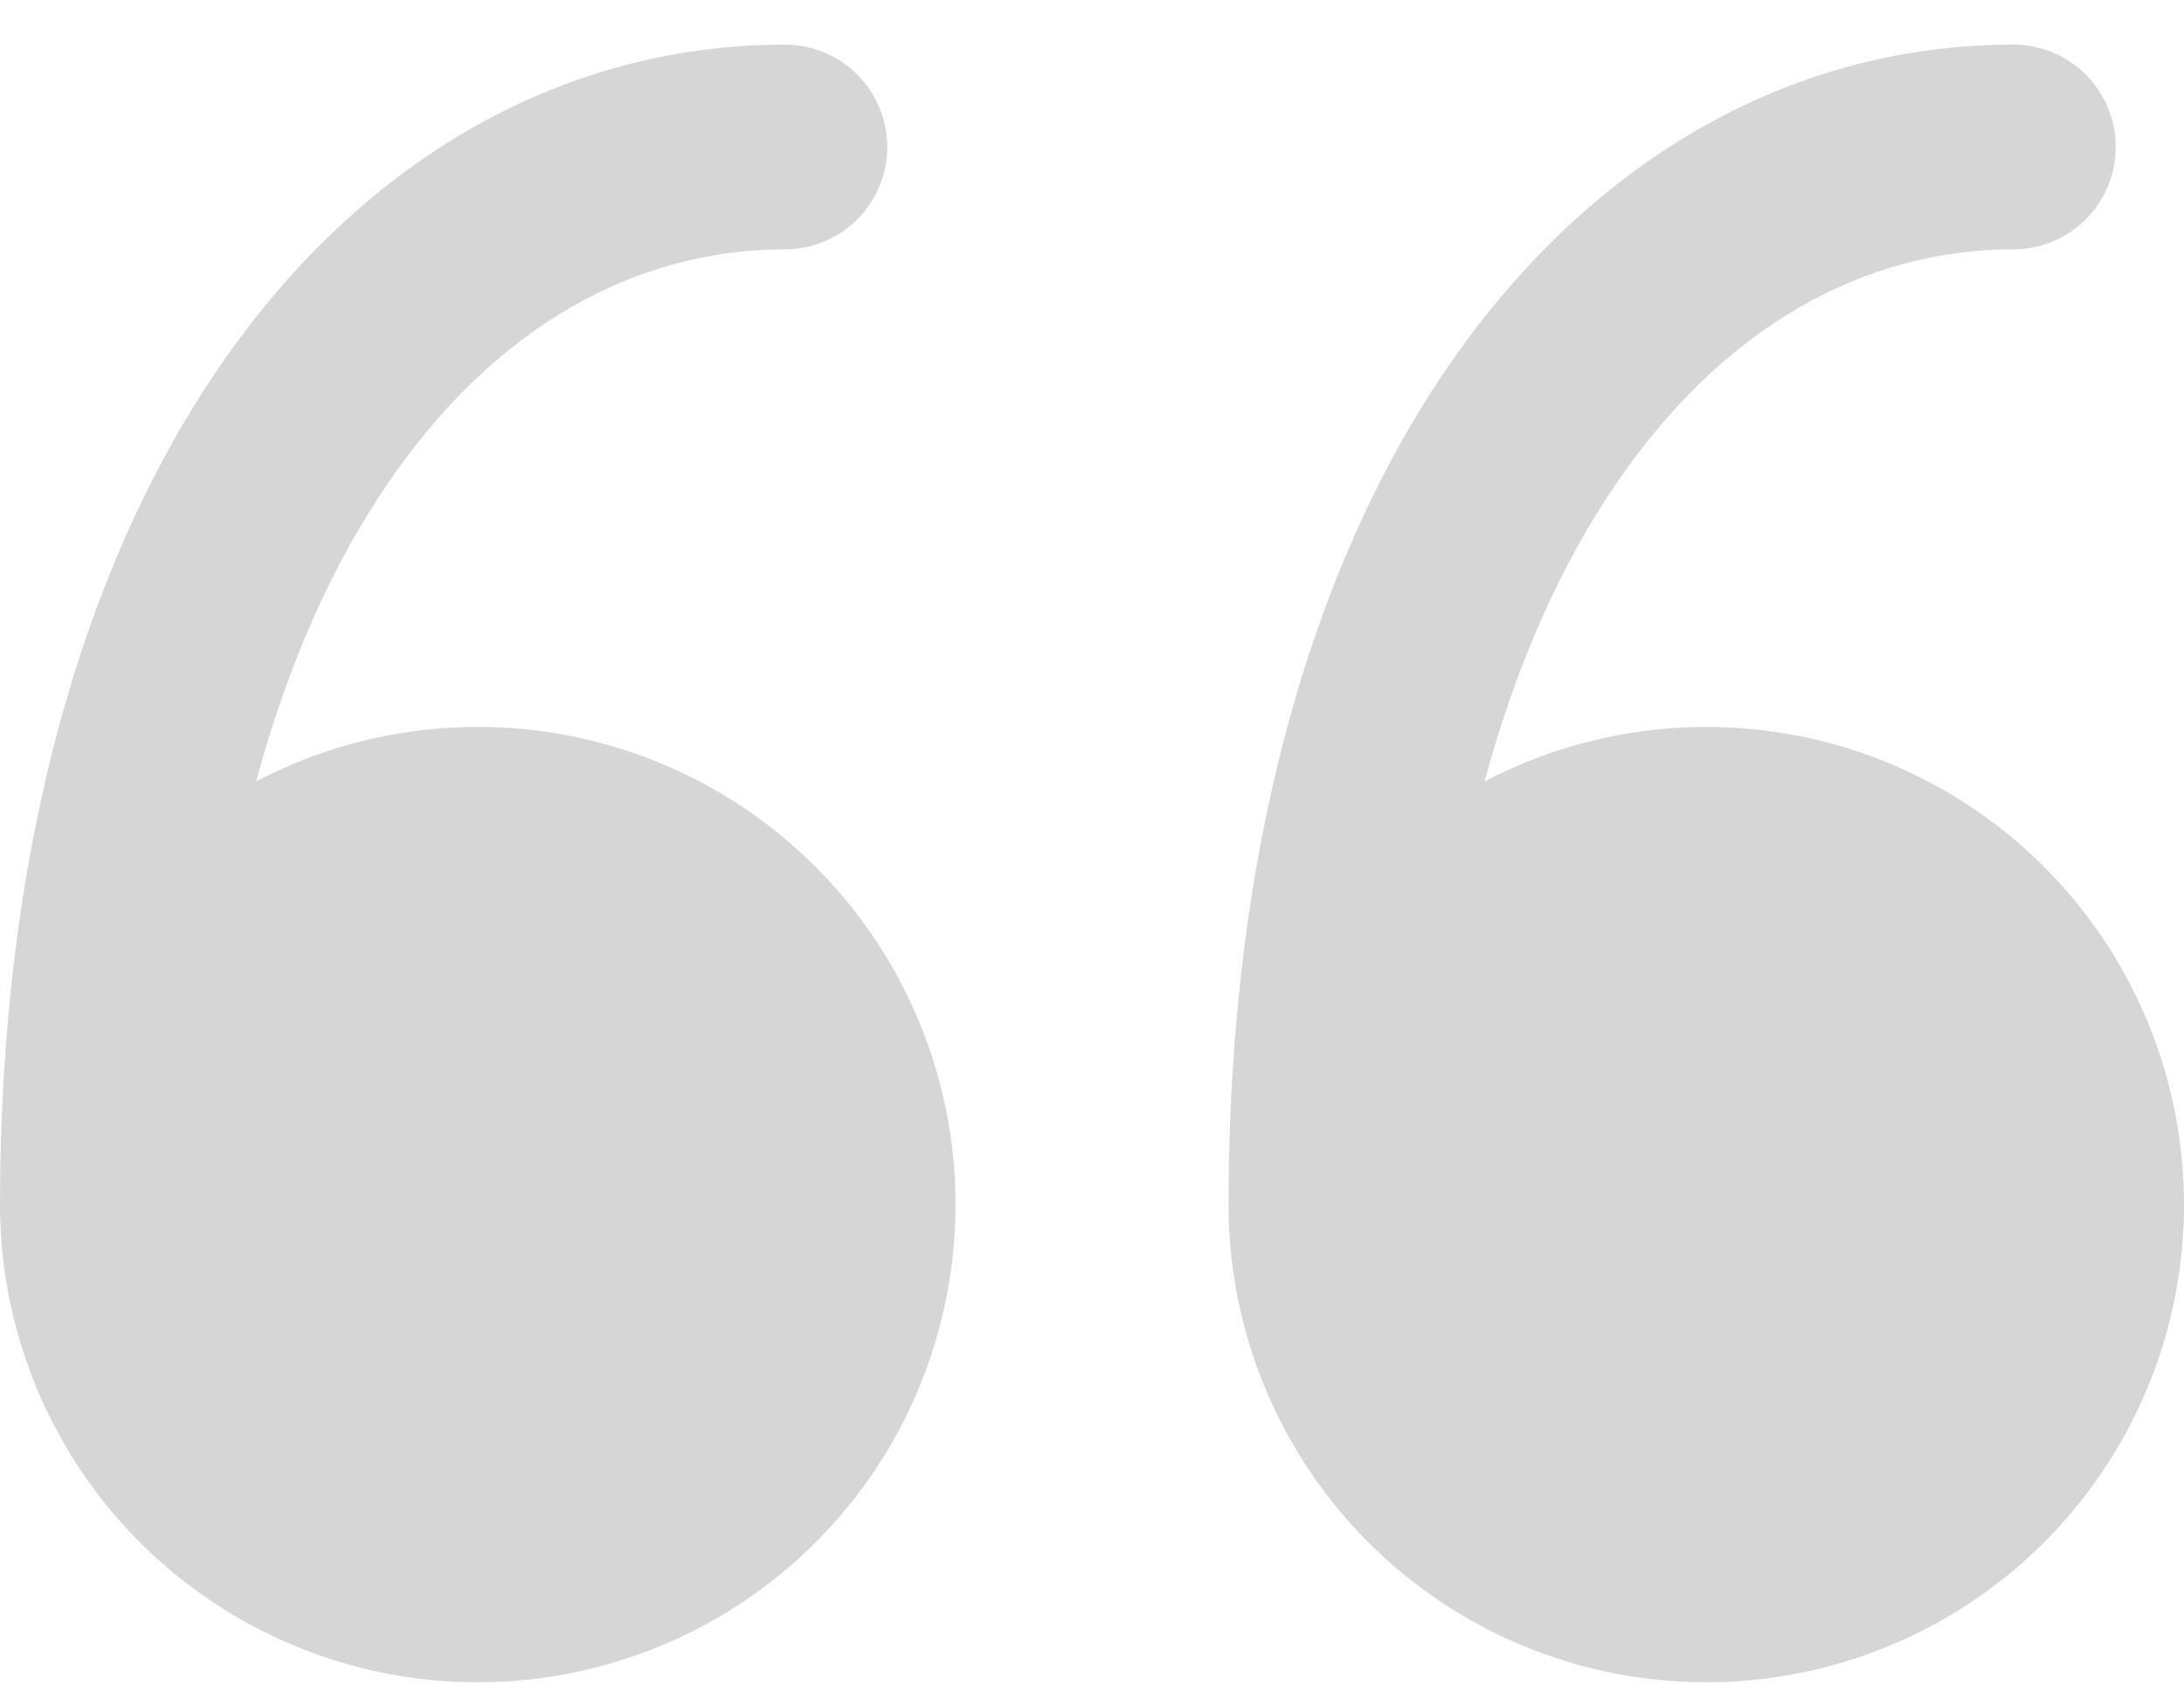
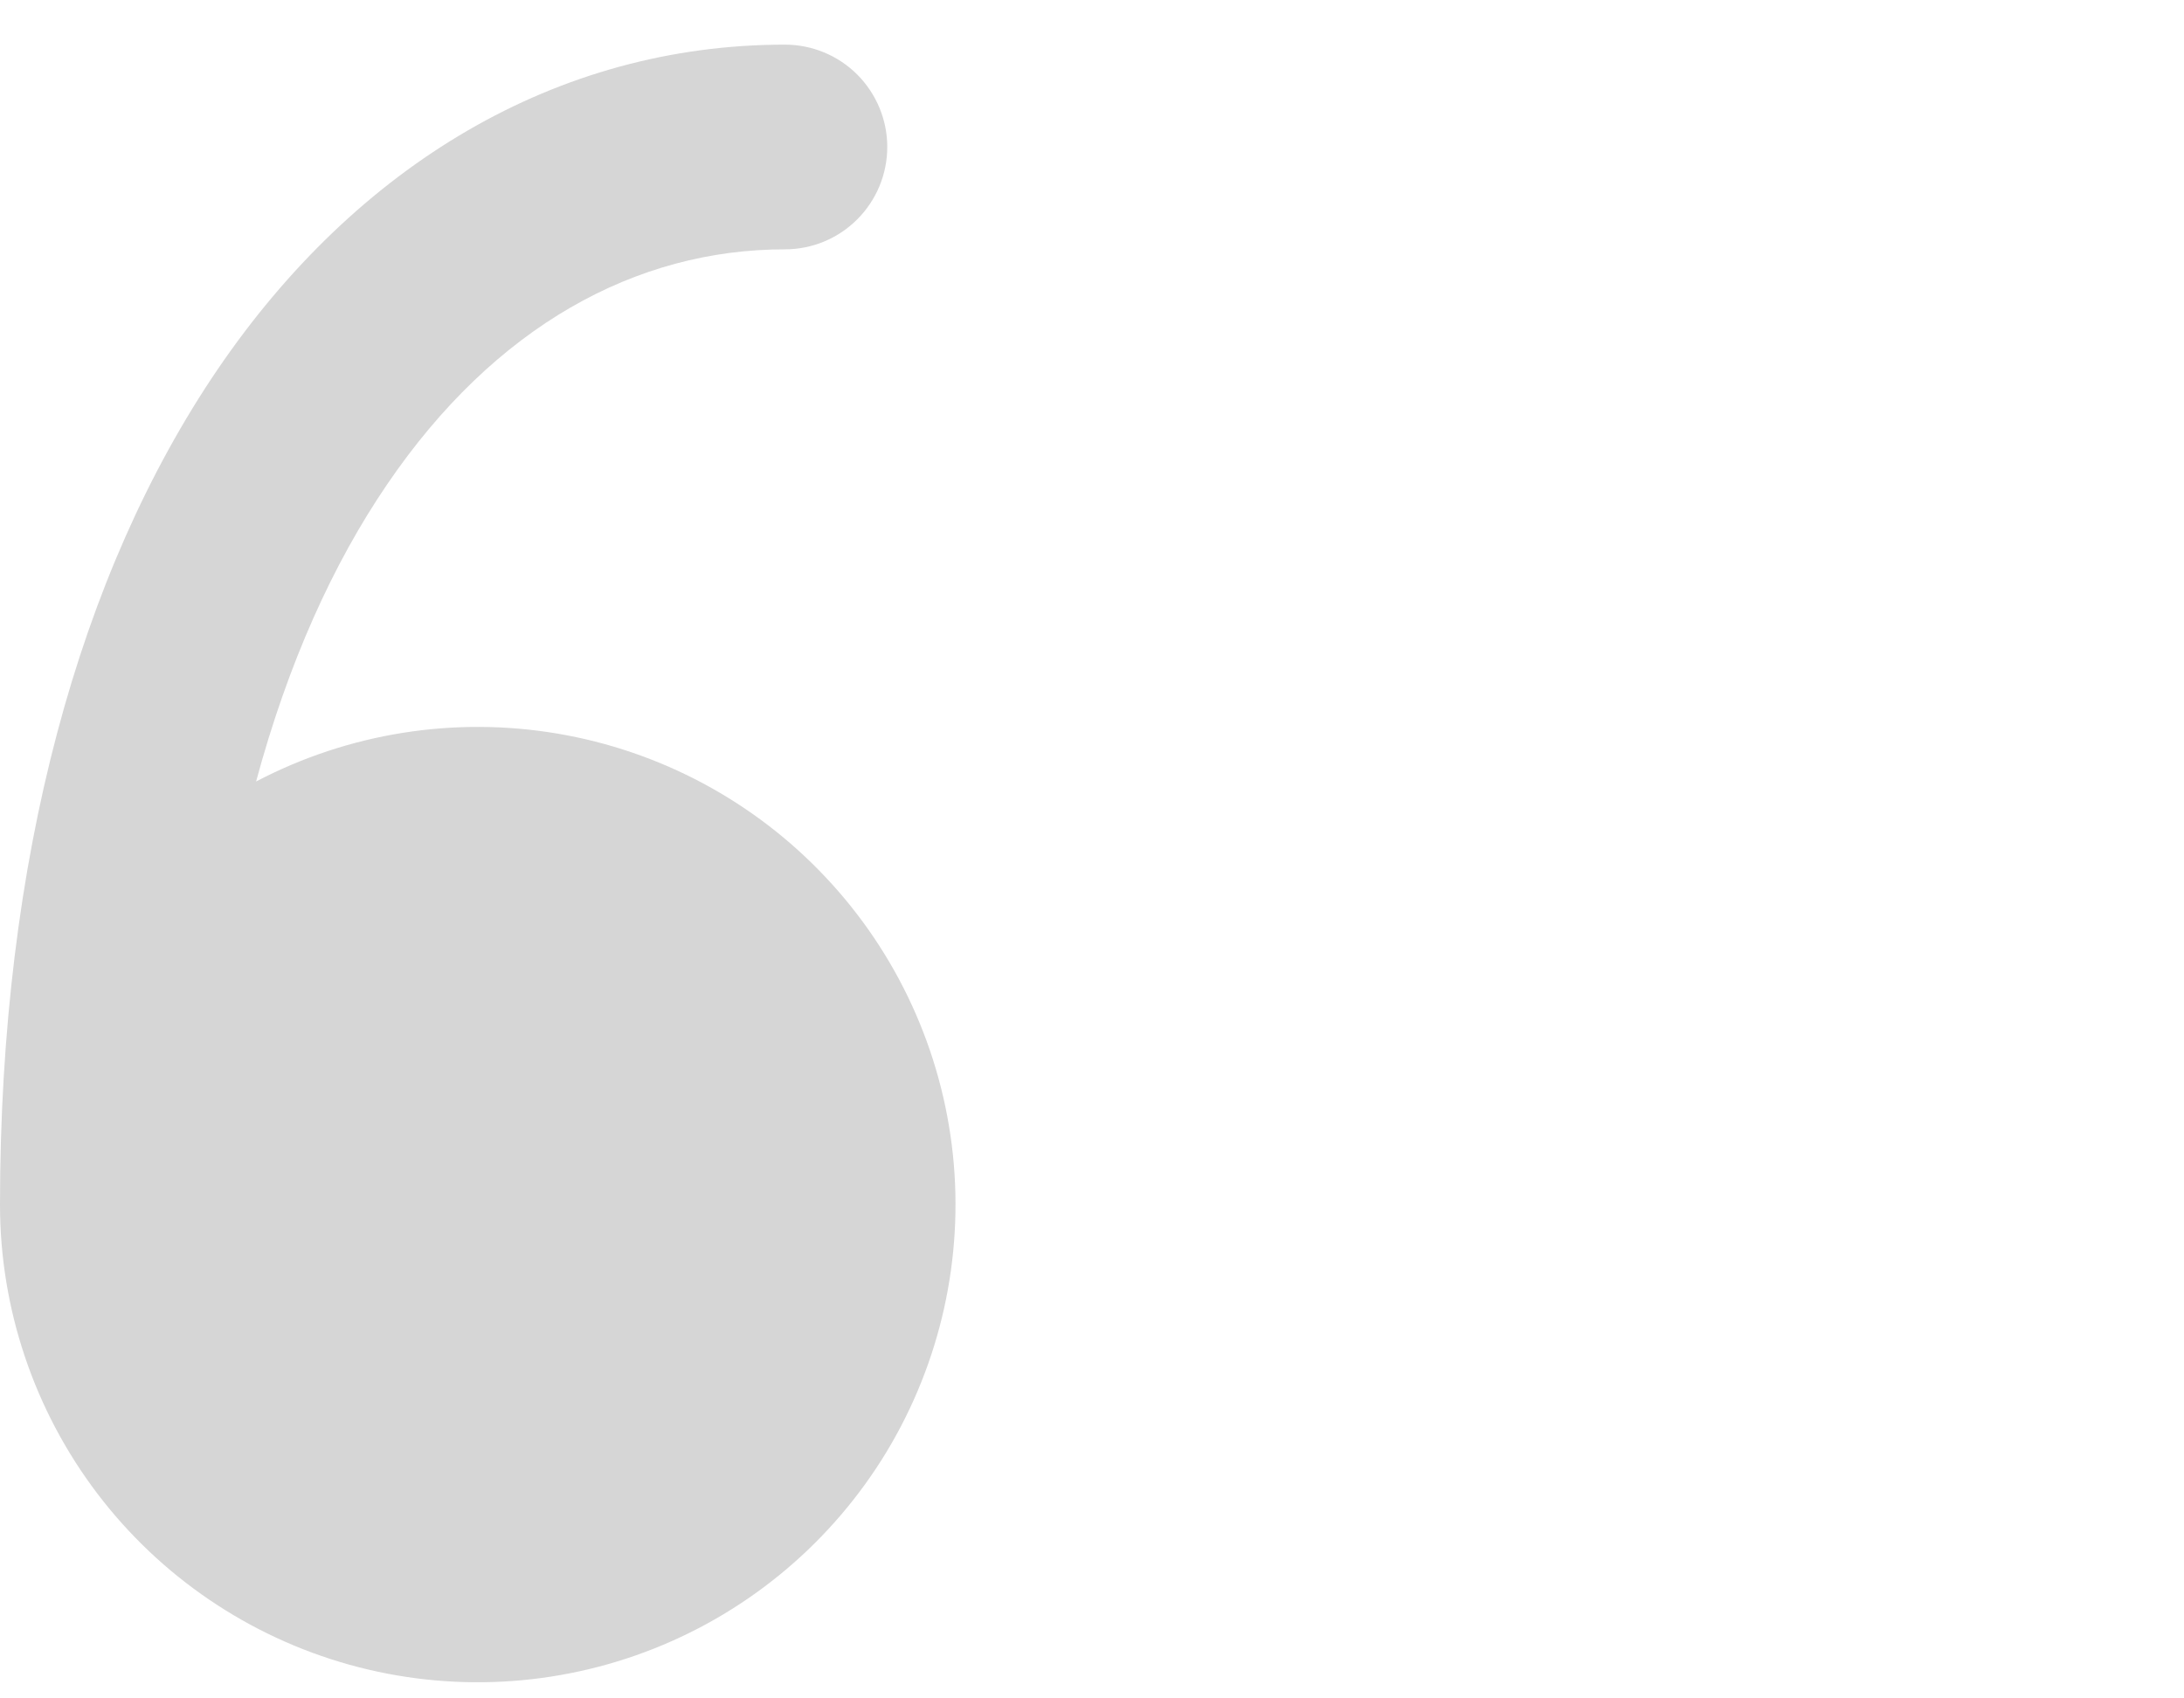
<svg xmlns="http://www.w3.org/2000/svg" width="27" height="21" viewBox="0 0 27 21" fill="none">
  <path d="M-5.72205e-06 14.896C0 16.185 0.423 17.439 1.203 18.467C1.983 19.494 3.077 20.237 4.32 20.584C5.562 20.93 6.884 20.86 8.083 20.385C9.282 19.91 10.292 19.055 10.96 17.952C11.627 16.848 11.915 15.556 11.78 14.274C11.644 12.991 11.093 11.788 10.209 10.849C9.326 9.909 8.159 9.284 6.887 9.07C5.615 8.856 4.308 9.064 3.166 9.663C3.561 8.198 4.117 6.971 4.784 5.992C6.117 4.031 7.864 3.083 9.703 3.083C10.039 3.083 10.361 2.95 10.598 2.712C10.835 2.475 10.969 2.153 10.969 1.817C10.969 1.482 10.835 1.16 10.598 0.922C10.361 0.685 10.039 0.552 9.703 0.552C6.883 0.552 4.409 2.042 2.69 4.568C0.985 7.076 -5.72205e-06 10.614 -5.72205e-06 14.896Z" fill="#D6D6D6" />
-   <path d="M15.188 14.896C15.188 16.185 15.61 17.439 16.39 18.467C17.17 19.494 18.265 20.237 19.507 20.584C20.75 20.93 22.071 20.86 23.27 20.385C24.469 19.91 25.48 19.055 26.147 17.952C26.815 16.848 27.103 15.556 26.967 14.274C26.832 12.991 26.28 11.788 25.397 10.849C24.513 9.909 23.346 9.284 22.075 9.07C20.803 8.856 19.496 9.064 18.353 9.663C18.748 8.198 19.305 6.971 19.972 5.992C21.305 4.031 23.051 3.083 24.891 3.083C25.226 3.083 25.548 2.95 25.786 2.712C26.023 2.475 26.156 2.153 26.156 1.817C26.156 1.482 26.023 1.16 25.786 0.922C25.548 0.685 25.226 0.552 24.891 0.552C22.071 0.552 19.597 2.042 17.877 4.568C16.173 7.076 15.188 10.614 15.188 14.896Z" fill="#D6D6D6" />
</svg>